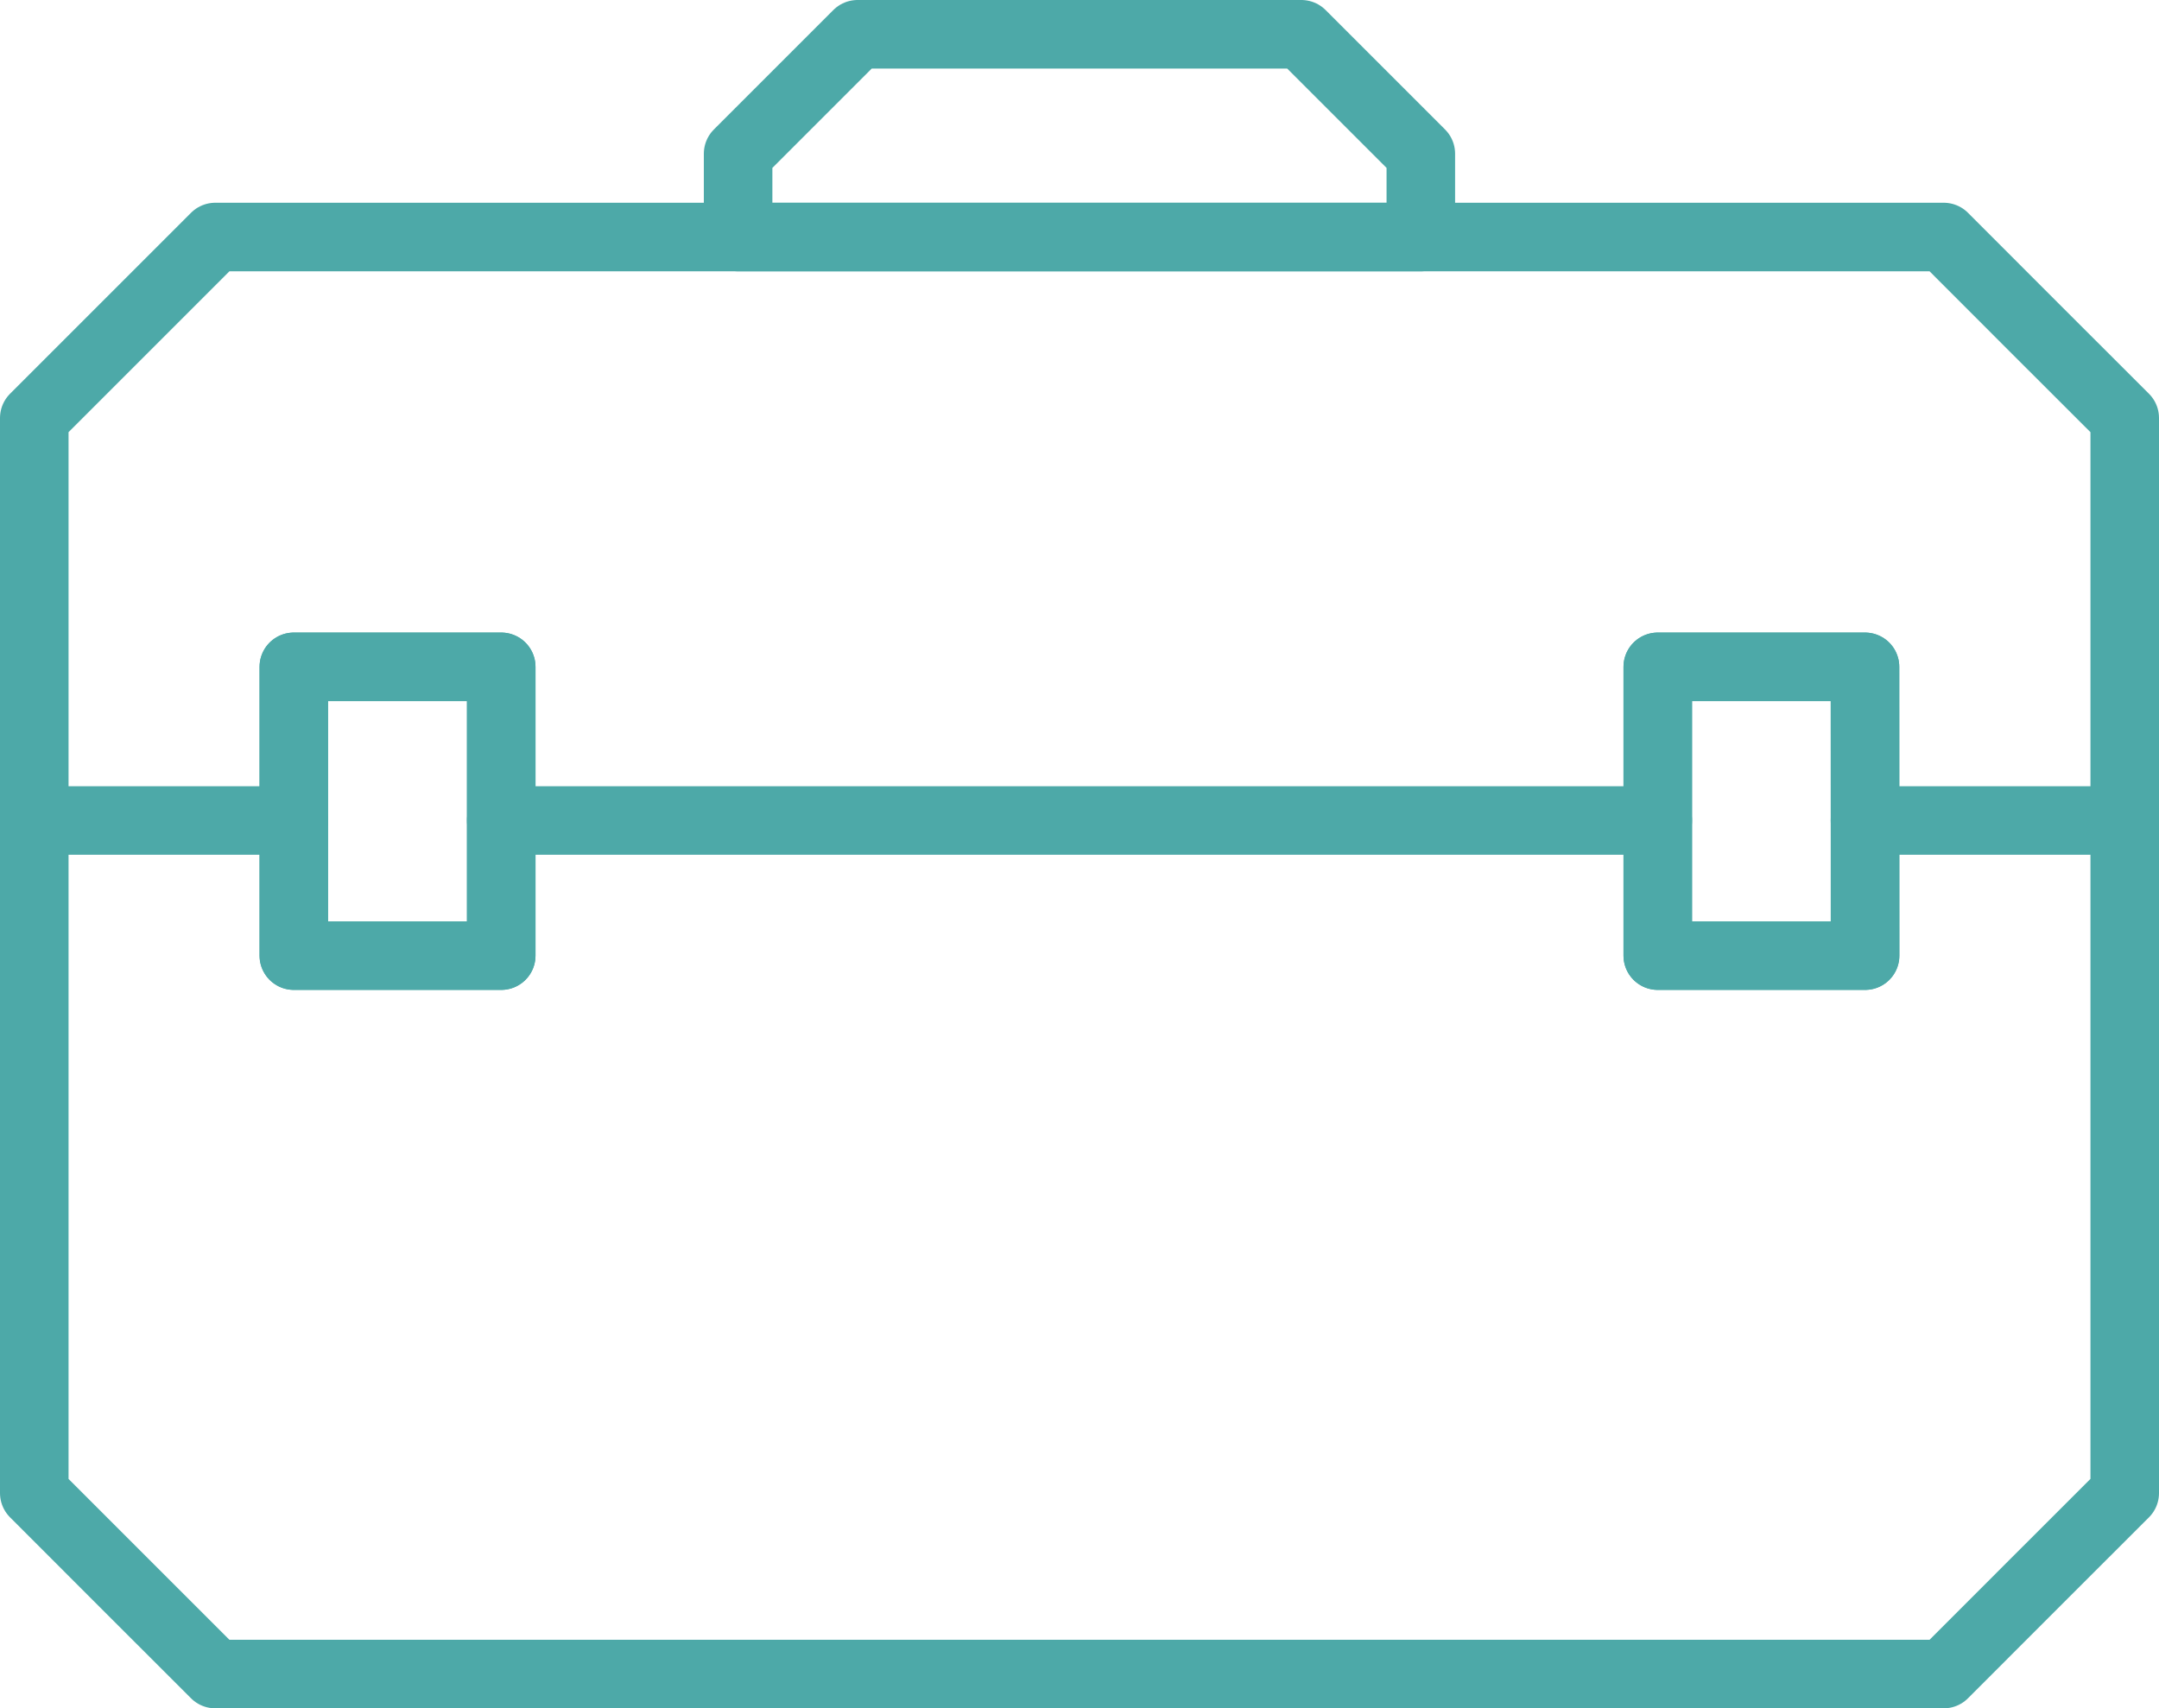
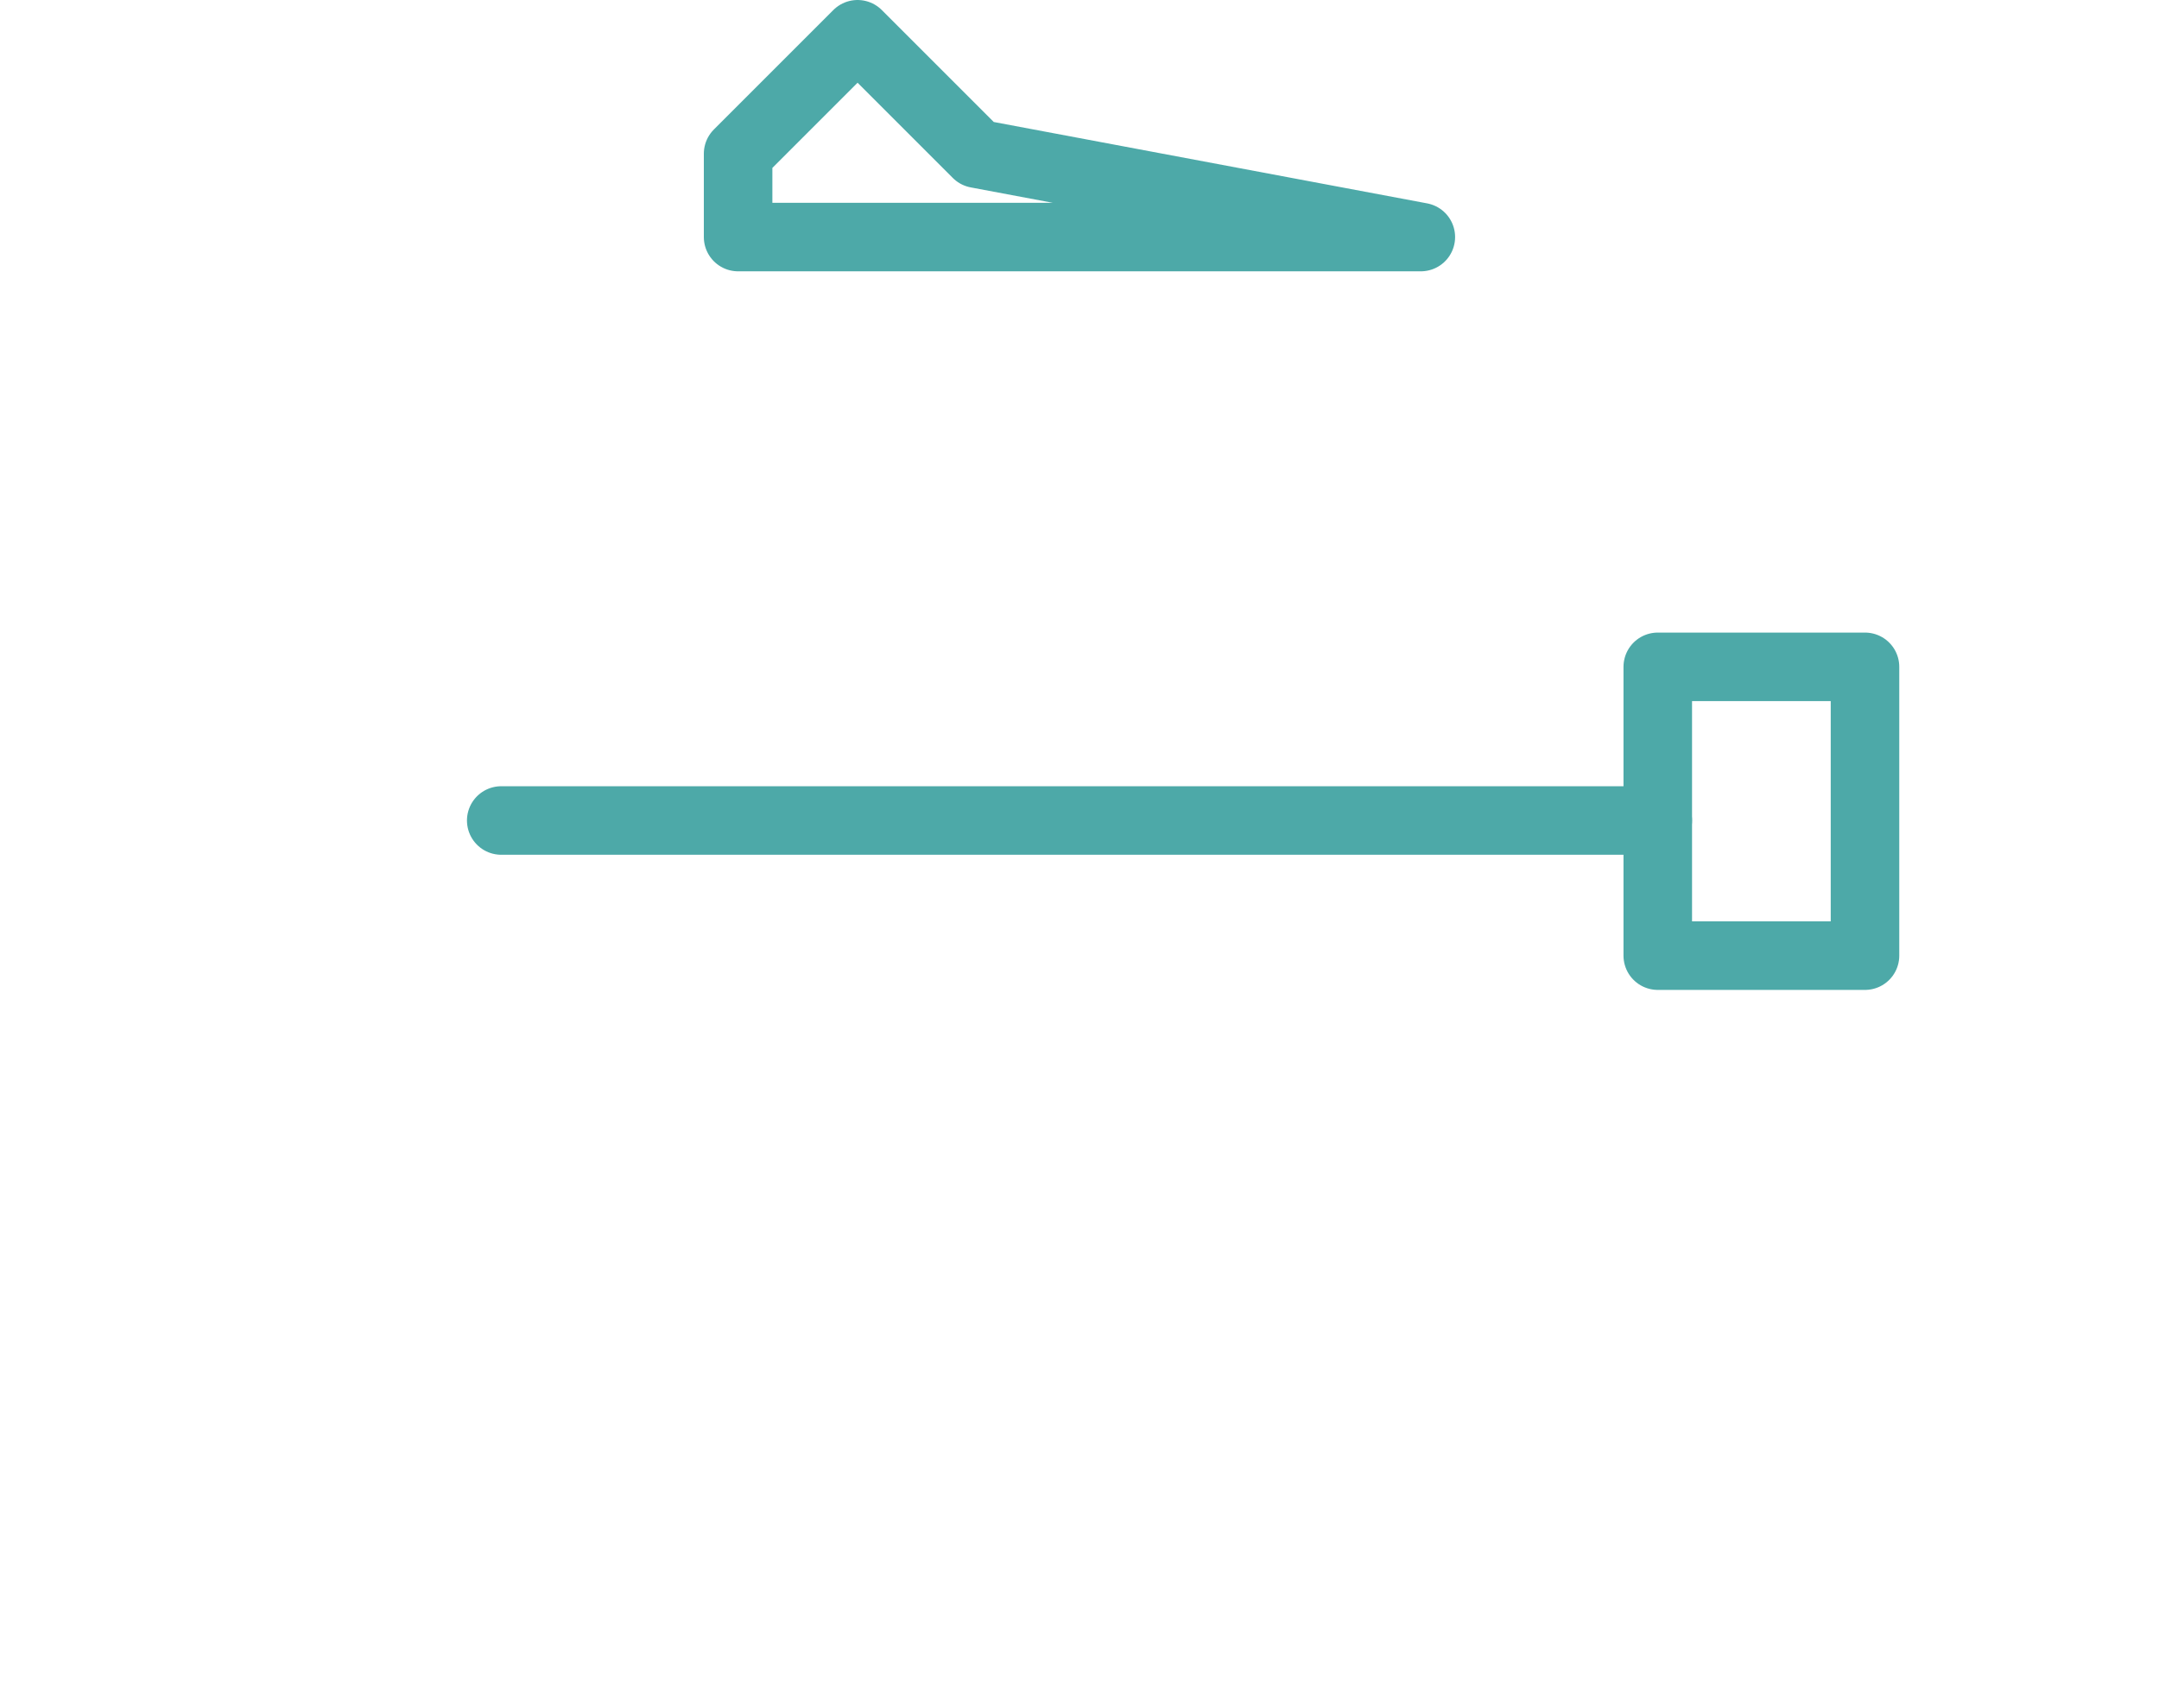
<svg xmlns="http://www.w3.org/2000/svg" width="63" height="49.856" viewBox="0 0 63 49.856">
  <g id="char-6" transform="translate(1 1)">
    <g id="Grupo_1402" data-name="Grupo 1402">
-       <path id="Trazado_2713" data-name="Trazado 2713" d="M57.719,15.581H7.281C5.217,17.645,4.06,18.8,2,20.862V52.238c2.06,2.064,3.217,3.217,5.281,5.281H57.719c2.06-2.064,3.217-3.217,5.281-5.281V20.862C60.936,18.8,59.778,17.645,57.719,15.581ZM15.626,36.552H9.574V28.124h6.052Zm39.8,0H49.374V28.124h6.047Z" transform="translate(-2 -9.664)" fill="none" stroke="#4da9a8" stroke-linecap="round" stroke-linejoin="round" stroke-width="2" />
-       <path id="Trazado_2714" data-name="Trazado 2714" d="M69.059,7.918H49.137V5.486L52.623,2h12.95l3.486,3.486Z" transform="translate(-28.599 -2)" fill="none" stroke="#4da9a8" stroke-linecap="round" stroke-linejoin="round" stroke-width="2" />
+       <path id="Trazado_2714" data-name="Trazado 2714" d="M69.059,7.918H49.137V5.486L52.623,2l3.486,3.486Z" transform="translate(-28.599 -2)" fill="none" stroke="#4da9a8" stroke-linecap="round" stroke-linejoin="round" stroke-width="2" />
      <line id="Línea_47" data-name="Línea 47" x1="33.748" transform="translate(13.626 22.945)" fill="none" stroke="#4da9a8" stroke-linecap="round" stroke-linejoin="round" stroke-width="2" />
-       <line id="Línea_48" data-name="Línea 48" x1="7.579" transform="translate(53.421 22.945)" fill="none" stroke="#4da9a8" stroke-linecap="round" stroke-linejoin="round" stroke-width="2" />
-       <line id="Línea_49" data-name="Línea 49" x1="7.574" transform="translate(0 22.945)" fill="none" stroke="#4da9a8" stroke-linecap="round" stroke-linejoin="round" stroke-width="2" />
-       <rect id="Rectángulo_828" data-name="Rectángulo 828" width="6.052" height="8.428" transform="translate(7.574 18.461)" fill="none" stroke="#4da9a8" stroke-linecap="round" stroke-linejoin="round" stroke-width="2" />
      <rect id="Rectángulo_829" data-name="Rectángulo 829" width="6.047" height="8.428" transform="translate(47.374 18.461)" fill="none" stroke="#4da9a8" stroke-linecap="round" stroke-linejoin="round" stroke-width="2" />
    </g>
  </g>
</svg>